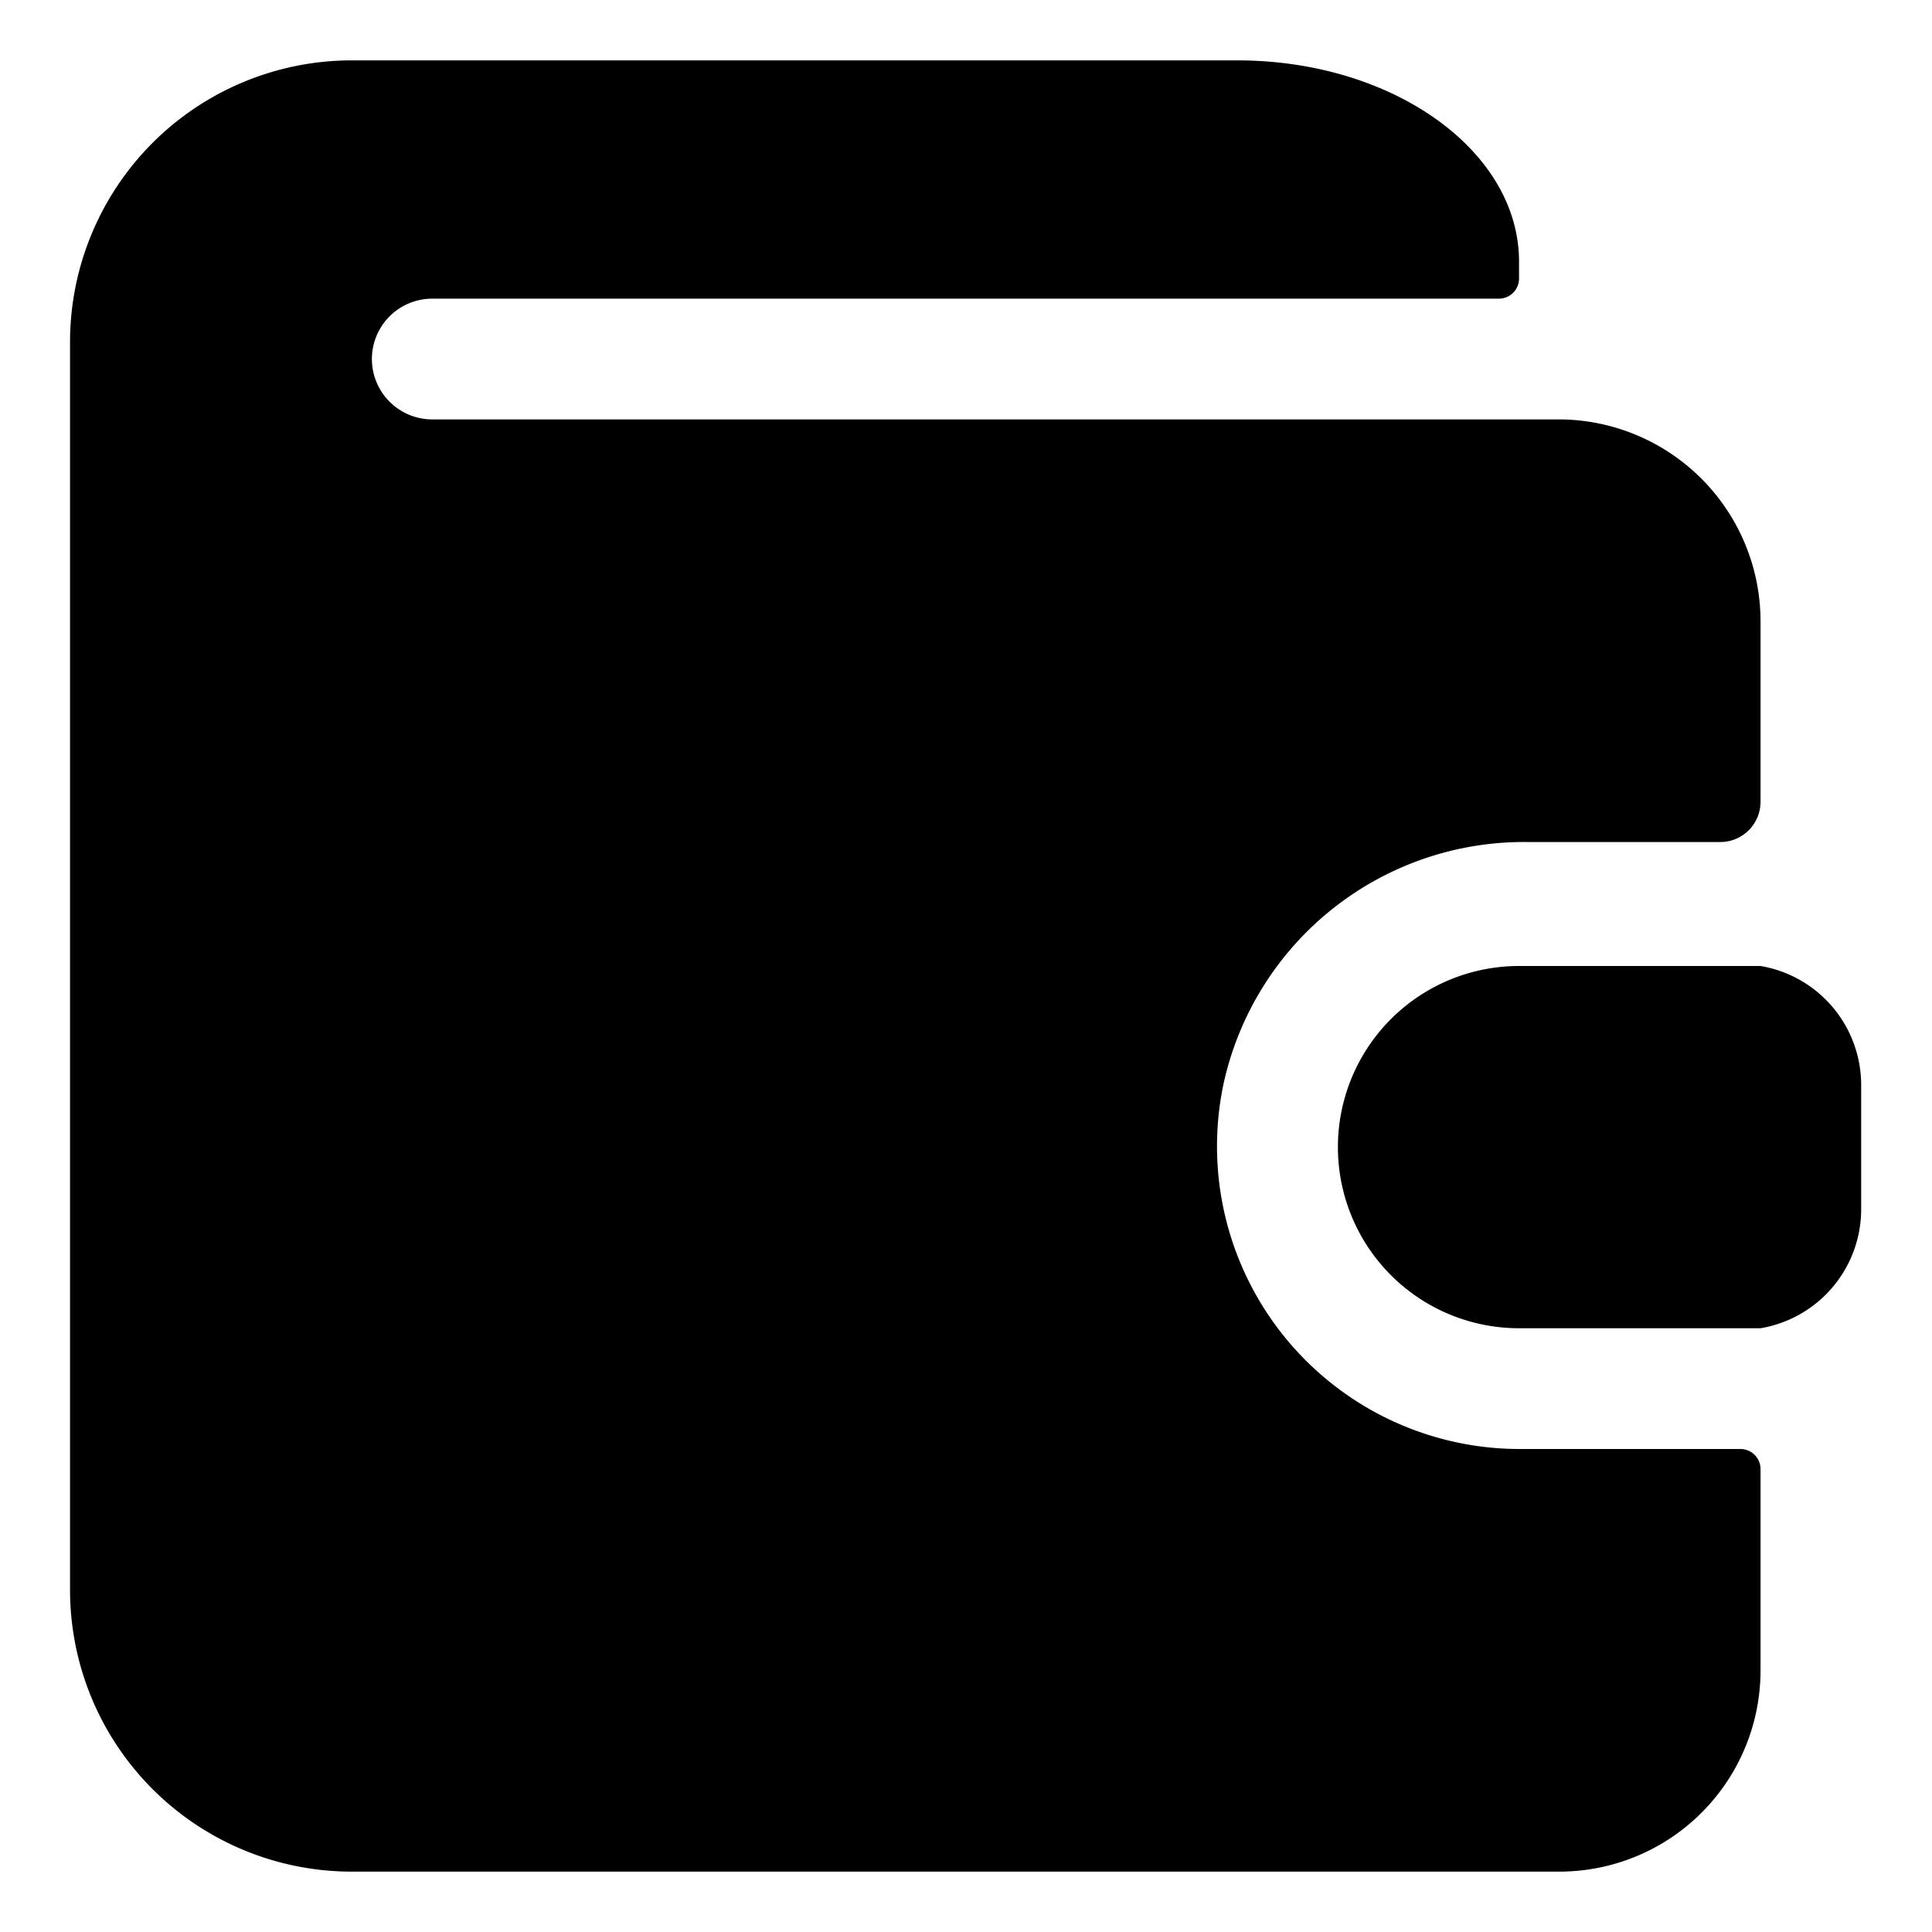
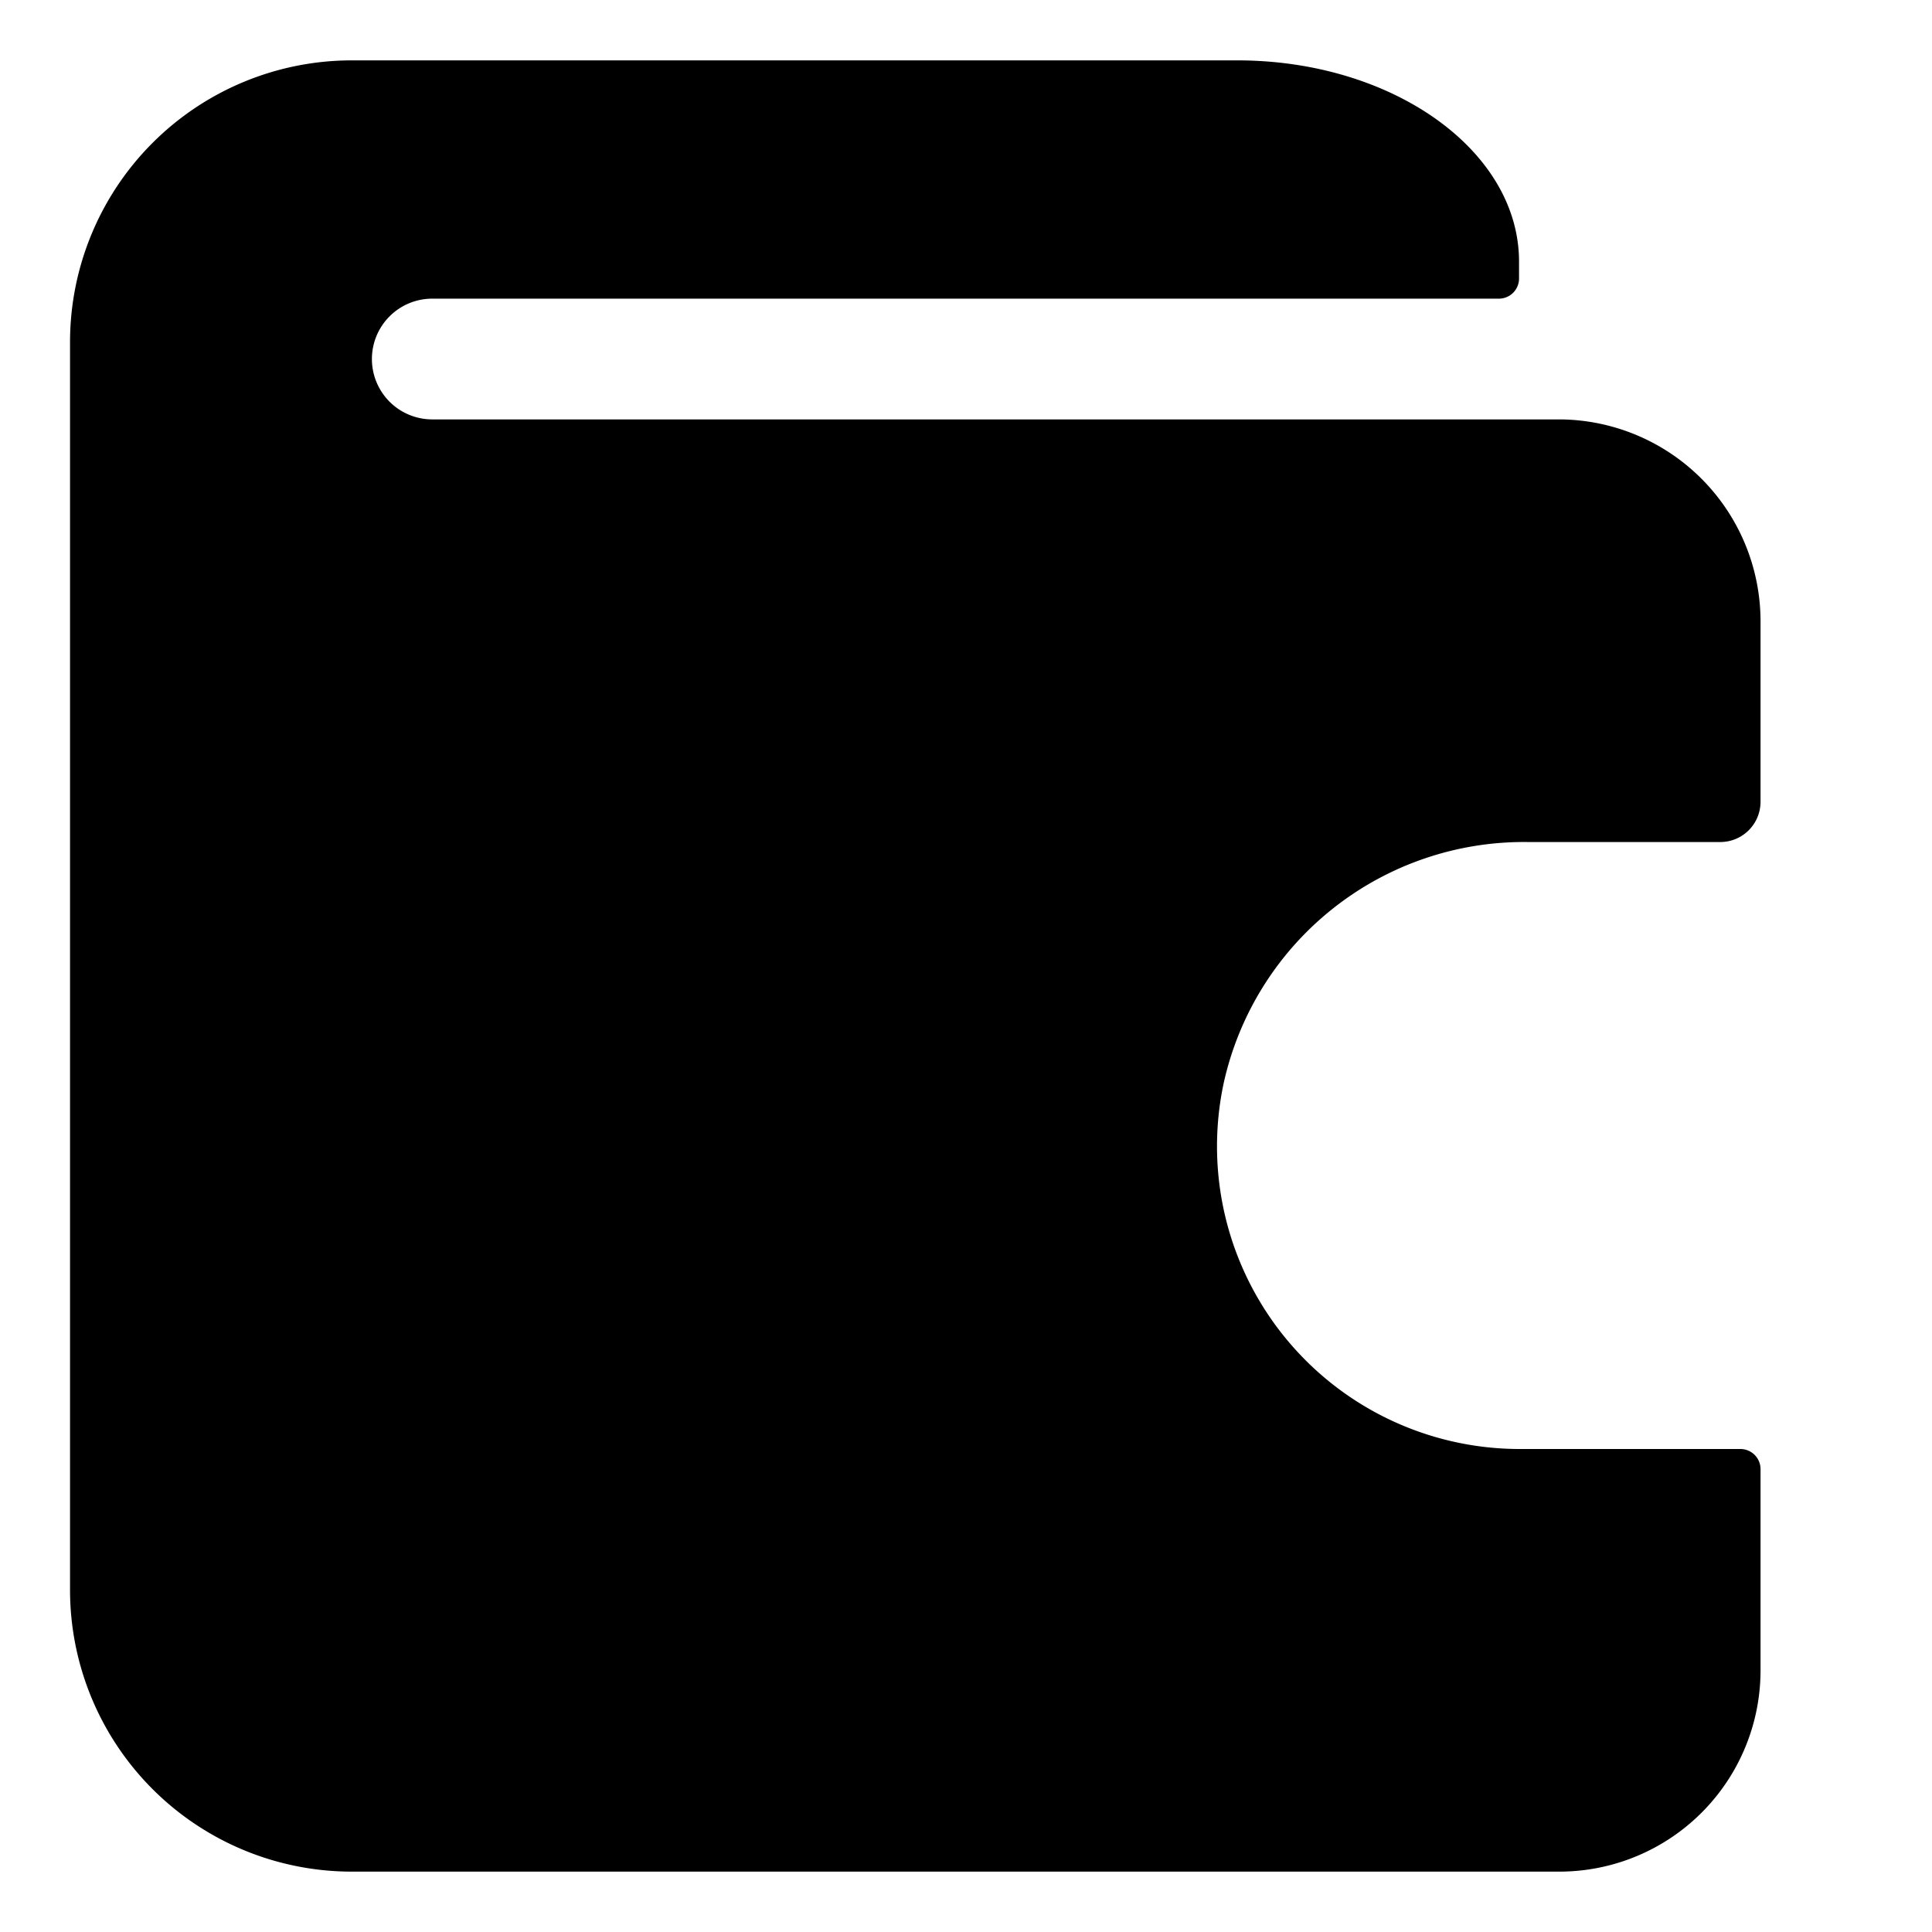
<svg xmlns="http://www.w3.org/2000/svg" viewBox="0 0 24 24">
  <g>
    <path d="M18.87 18a3.76 3.76 0 0 1 -3.67 -4.54 3.82 3.82 0 0 1 3.78 -3h2.39a0.5 0.5 0 0 0 0.5 -0.5l0 -2.25a2.51 2.51 0 0 0 -2.5 -2.5l-14 0a0.75 0.75 0 1 1 0 -1.5h13.25a0.25 0.25 0 0 0 0.25 -0.25v-0.21c0 -1.38 -1.57 -2.5 -3.5 -2.5h-11a3.5 3.5 0 0 0 -3.5 3.5v15.5a3.5 3.5 0 0 0 3.5 3.5h15a2.5 2.5 0 0 0 2.5 -2.5v-2.5a0.25 0.25 0 0 0 -0.25 -0.25Z" fill="#000000" stroke-width="1" />
-     <path d="M21.87 12h-3a2.25 2.25 0 0 0 0 4.5h3a1.5 1.5 0 0 0 1.25 -1.5v-1.5a1.5 1.5 0 0 0 -1.25 -1.5Z" fill="#000000" stroke-width="1" />
  </g>
</svg>